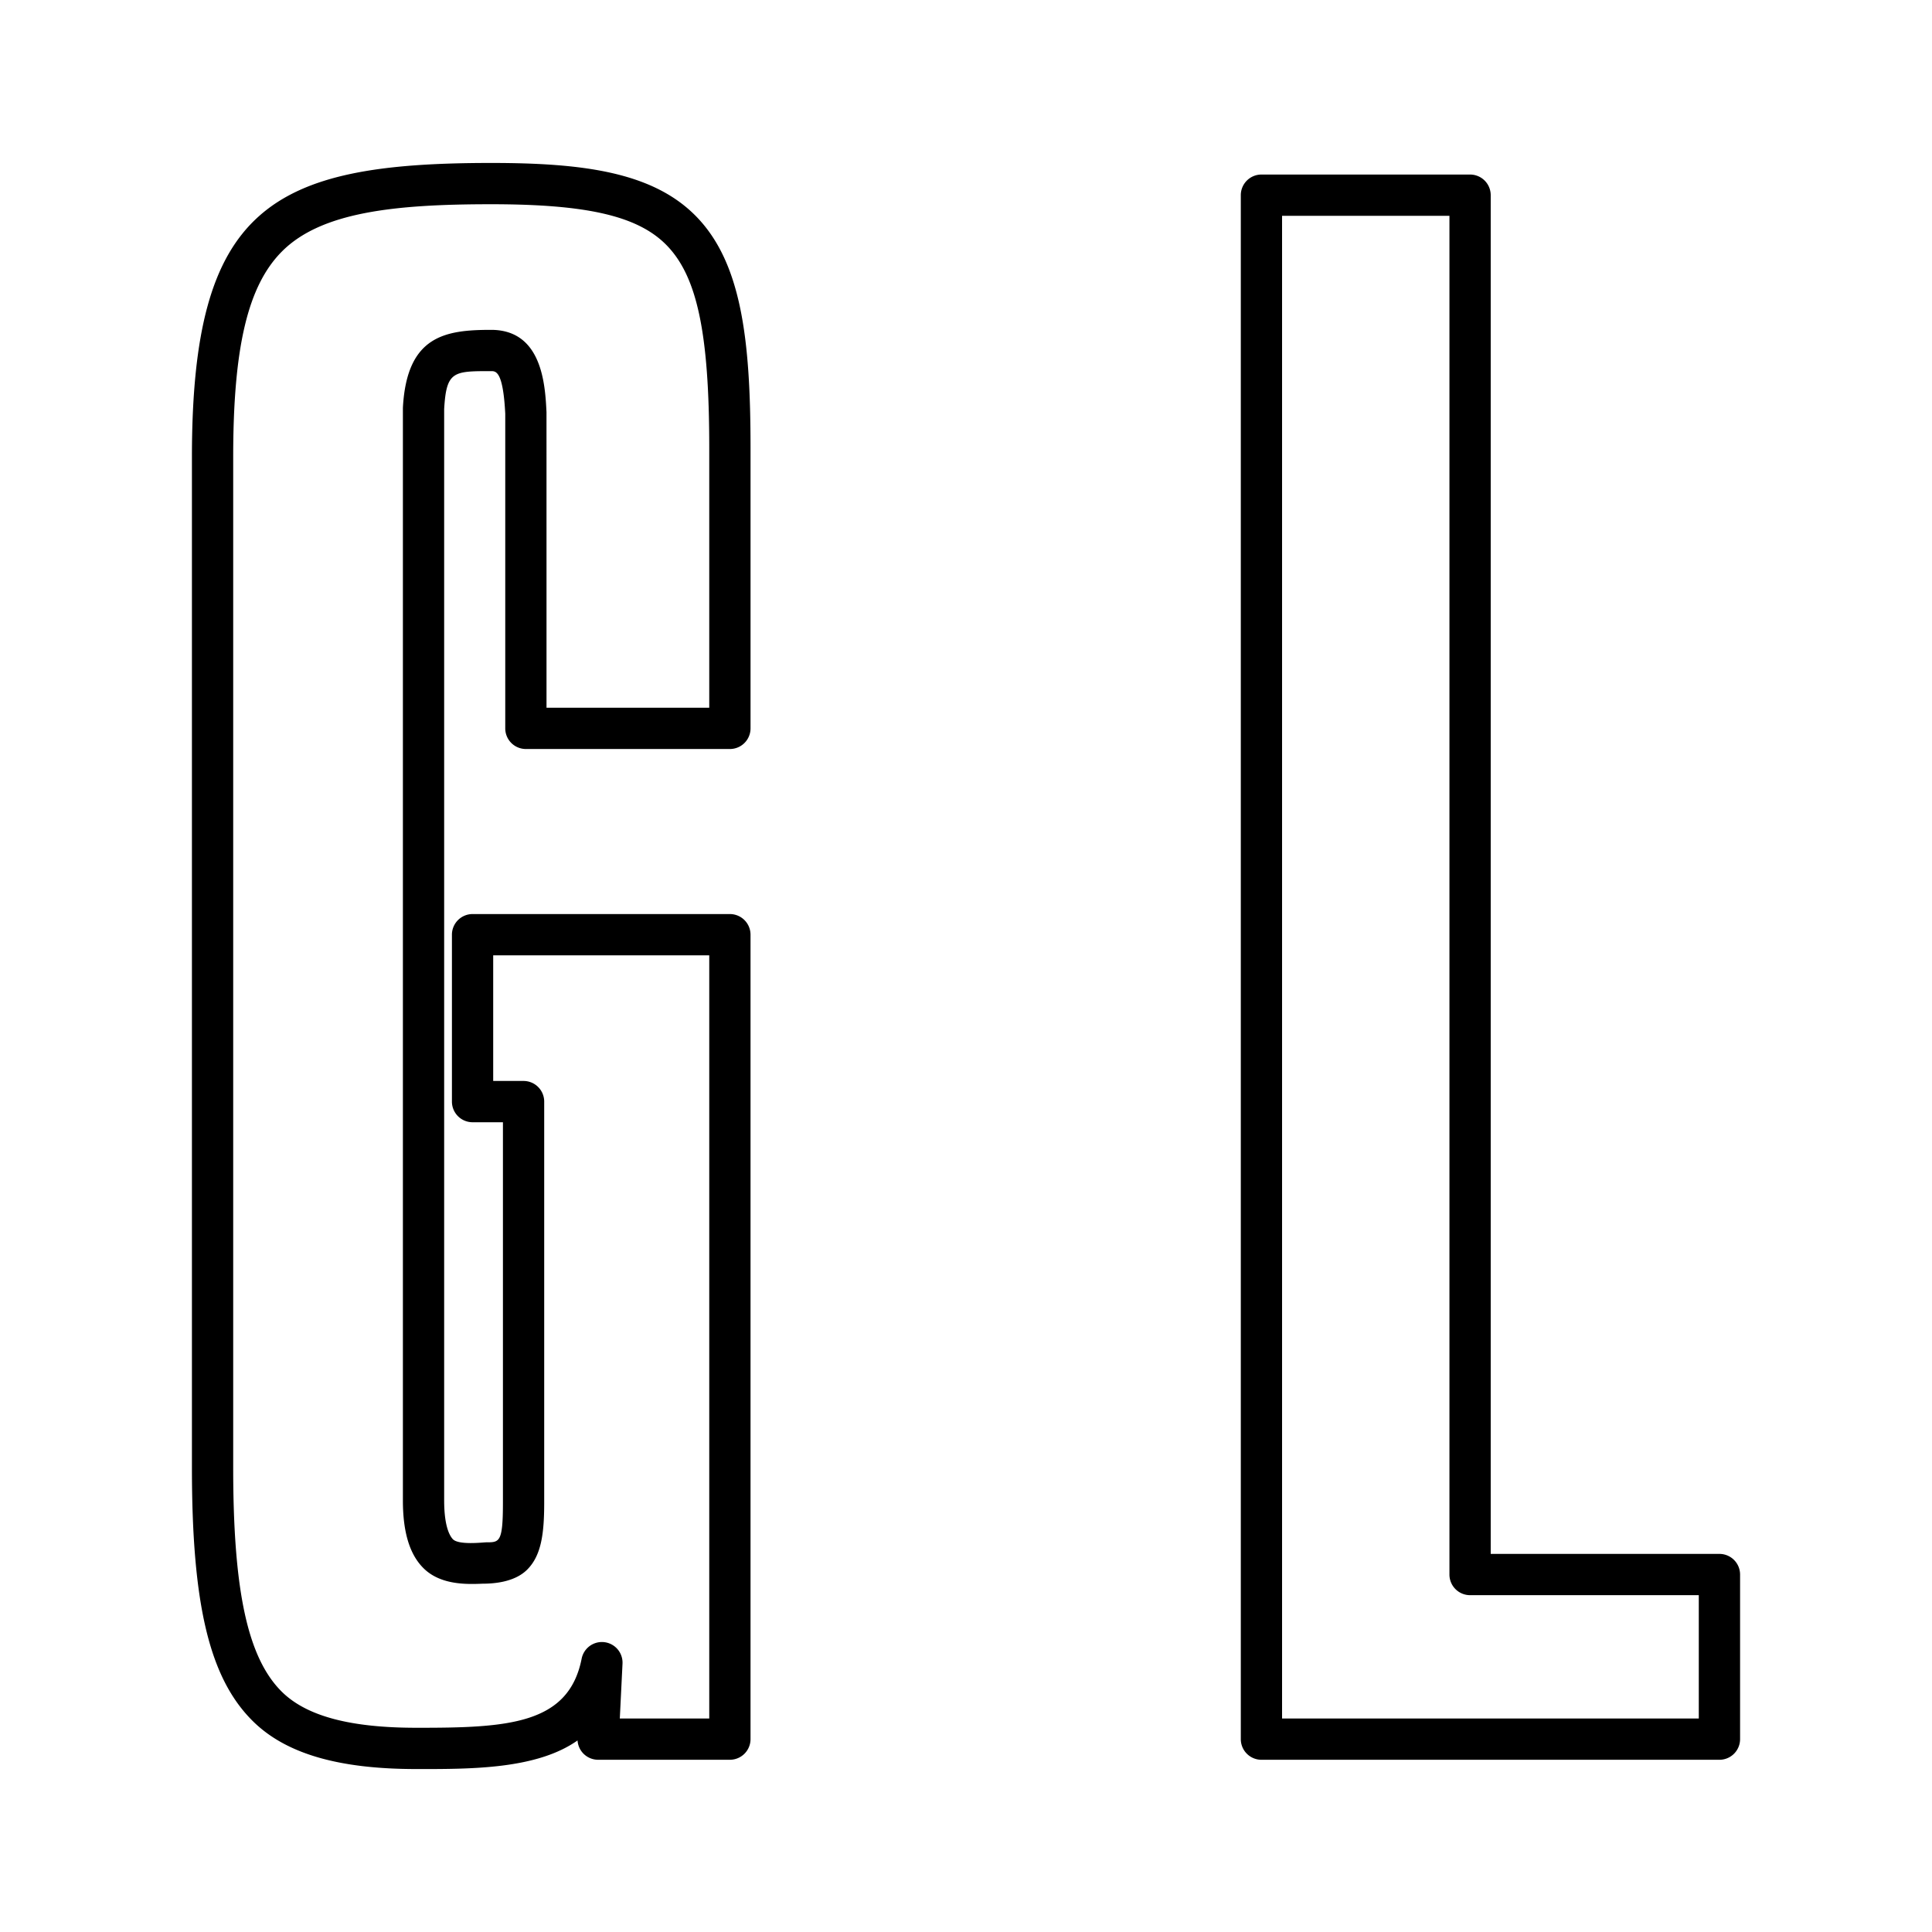
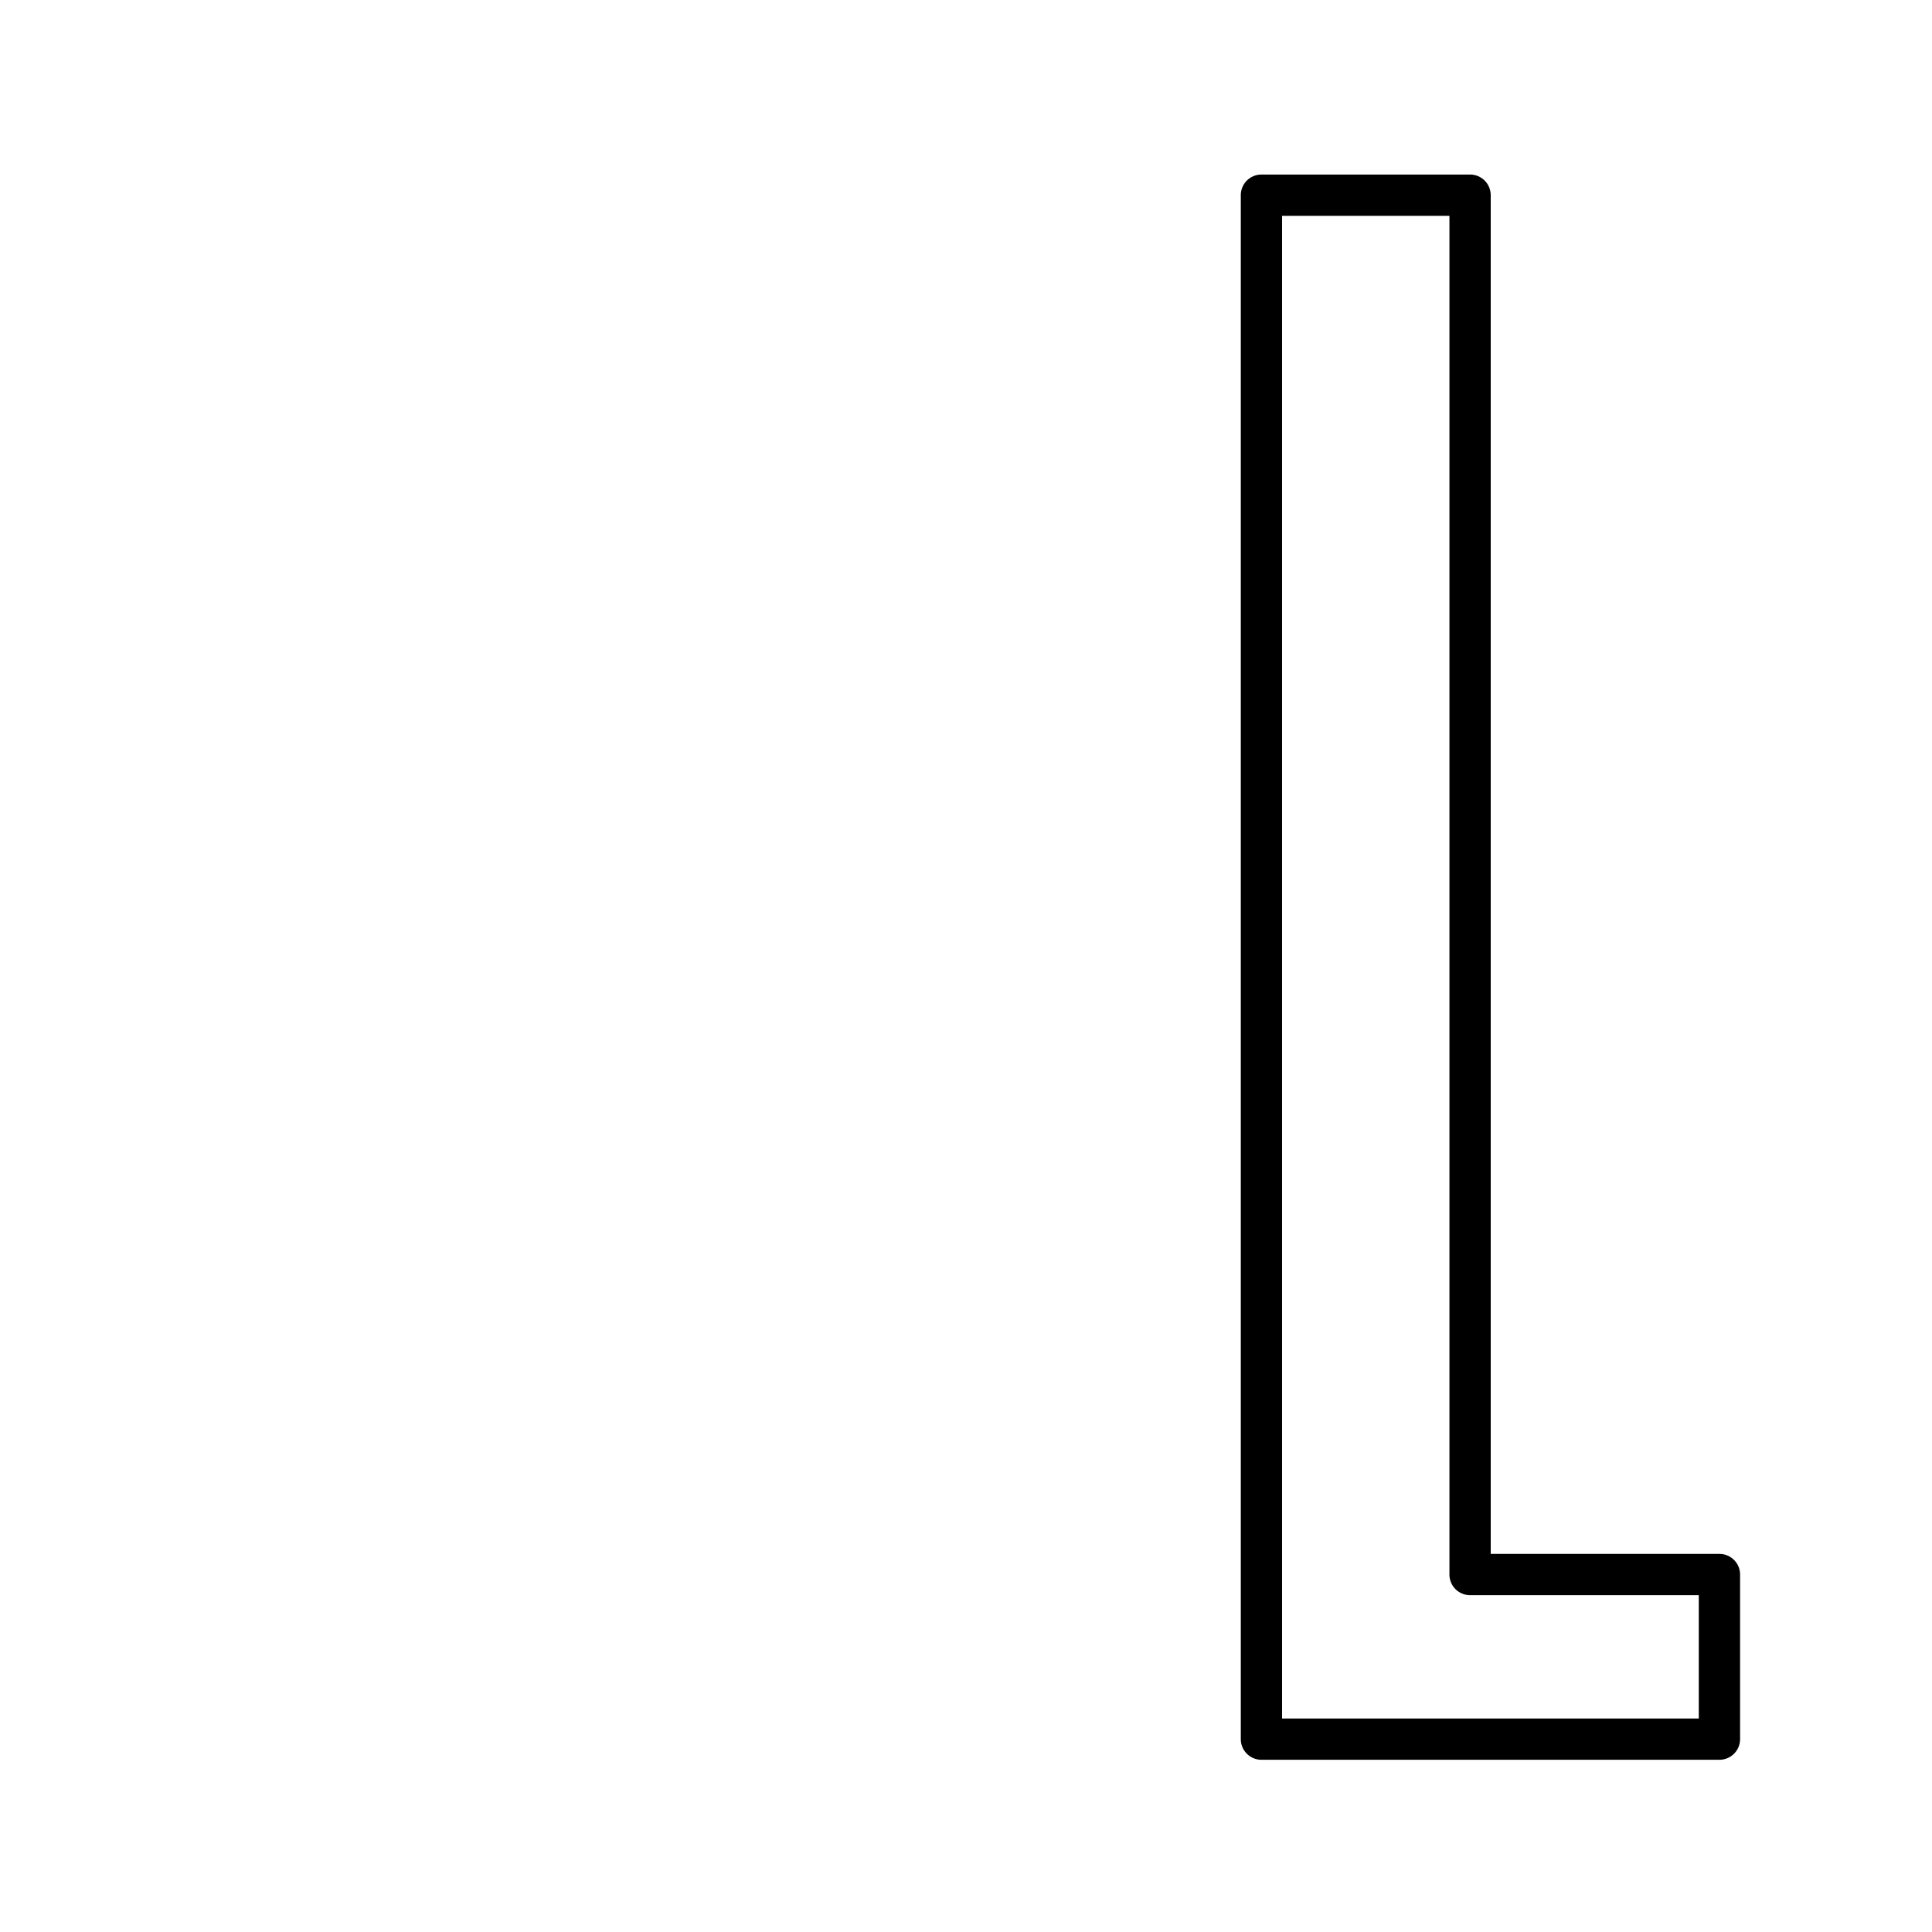
<svg xmlns="http://www.w3.org/2000/svg" width="2500" height="2500" viewBox="0 0 192.756 192.756">
  <g fill-rule="evenodd" clip-rule="evenodd">
    <path fill="#fff" d="M0 0h192.756v192.756H0V0z" />
-     <path d="M48.999 16.258c-22.028 0-29.85 4.435-29.85 29.351v100.844c0 13.629 1.746 20.934 6.025 25.213 3.341 3.342 8.692 4.832 16.365 4.832 5.545.008 12.013.014 16.083-2.854.031.48.228.938.562 1.289a2.06 2.06 0 0 0 1.491.639h13.146a2.06 2.06 0 0 0 2.059-2.059V93.255a2.06 2.06 0 0 0-2.059-2.059H47.148a2.06 2.06 0 0 0-2.059 2.059v16.653a2.06 2.06 0 0 0 2.059 2.059h3.03v37.955c0 3.955-.348 3.955-1.642 3.955-.314 0-2.811.307-3.37-.328-.234-.266-.852-1.113-.852-3.857V40.815c.22-3.786.913-3.787 4.685-3.787.476 0 1.193.001 1.41 4.242v31.4a2.06 2.06 0 0 0 2.059 2.059h20.354a2.06 2.06 0 0 0 2.059-2.059V44.684c0-10.91-.926-18.597-5.533-23.204-4.335-4.334-11.27-5.222-20.349-5.222z" />
    <path d="M70.763 70.611H54.526s0-29.431-.002-29.5c-.133-2.662-.41-8.201-5.525-8.201-4.577 0-8.398.581-8.799 7.726a2.245 2.245 0 0 0-.003.116v108.939c0 3.227.693 5.461 2.118 6.828 1.718 1.648 4.35 1.547 5.838 1.486 1.146 0 3.197-.156 4.445-1.404 1.414-1.412 1.697-3.604 1.697-6.68v-40.014a2.059 2.059 0 0 0-2.059-2.059h-3.03V95.314h21.556v76.141h-8.924l.27-5.473a2.059 2.059 0 0 0-4.076-.5c-1.299 6.584-7.387 6.91-16.491 6.898-6.492 0-10.948-1.119-13.456-3.627-3.378-3.377-4.819-10.047-4.819-22.301V45.609c0-10.975 1.46-17.117 4.88-20.537 3.897-3.897 11.154-4.696 20.852-4.696 9.533 0 14.584 1.164 17.437 4.016 3.114 3.114 4.327 8.803 4.327 20.292v25.927h.001z" fill="#fff" />
    <path d="M171.547 155.033h-22.818V19.473a2.06 2.06 0 0 0-2.059-2.059h-20.816a2.06 2.06 0 0 0-2.059 2.059v154.041a2.06 2.06 0 0 0 2.059 2.059h45.693a2.06 2.06 0 0 0 2.061-2.059v-16.422a2.06 2.06 0 0 0-2.061-2.059z" />
    <path d="M169.488 171.455h-41.576V21.532h16.699v135.56a2.06 2.06 0 0 0 2.059 2.059h22.818v12.304z" fill="#fff" />
  </g>
</svg>